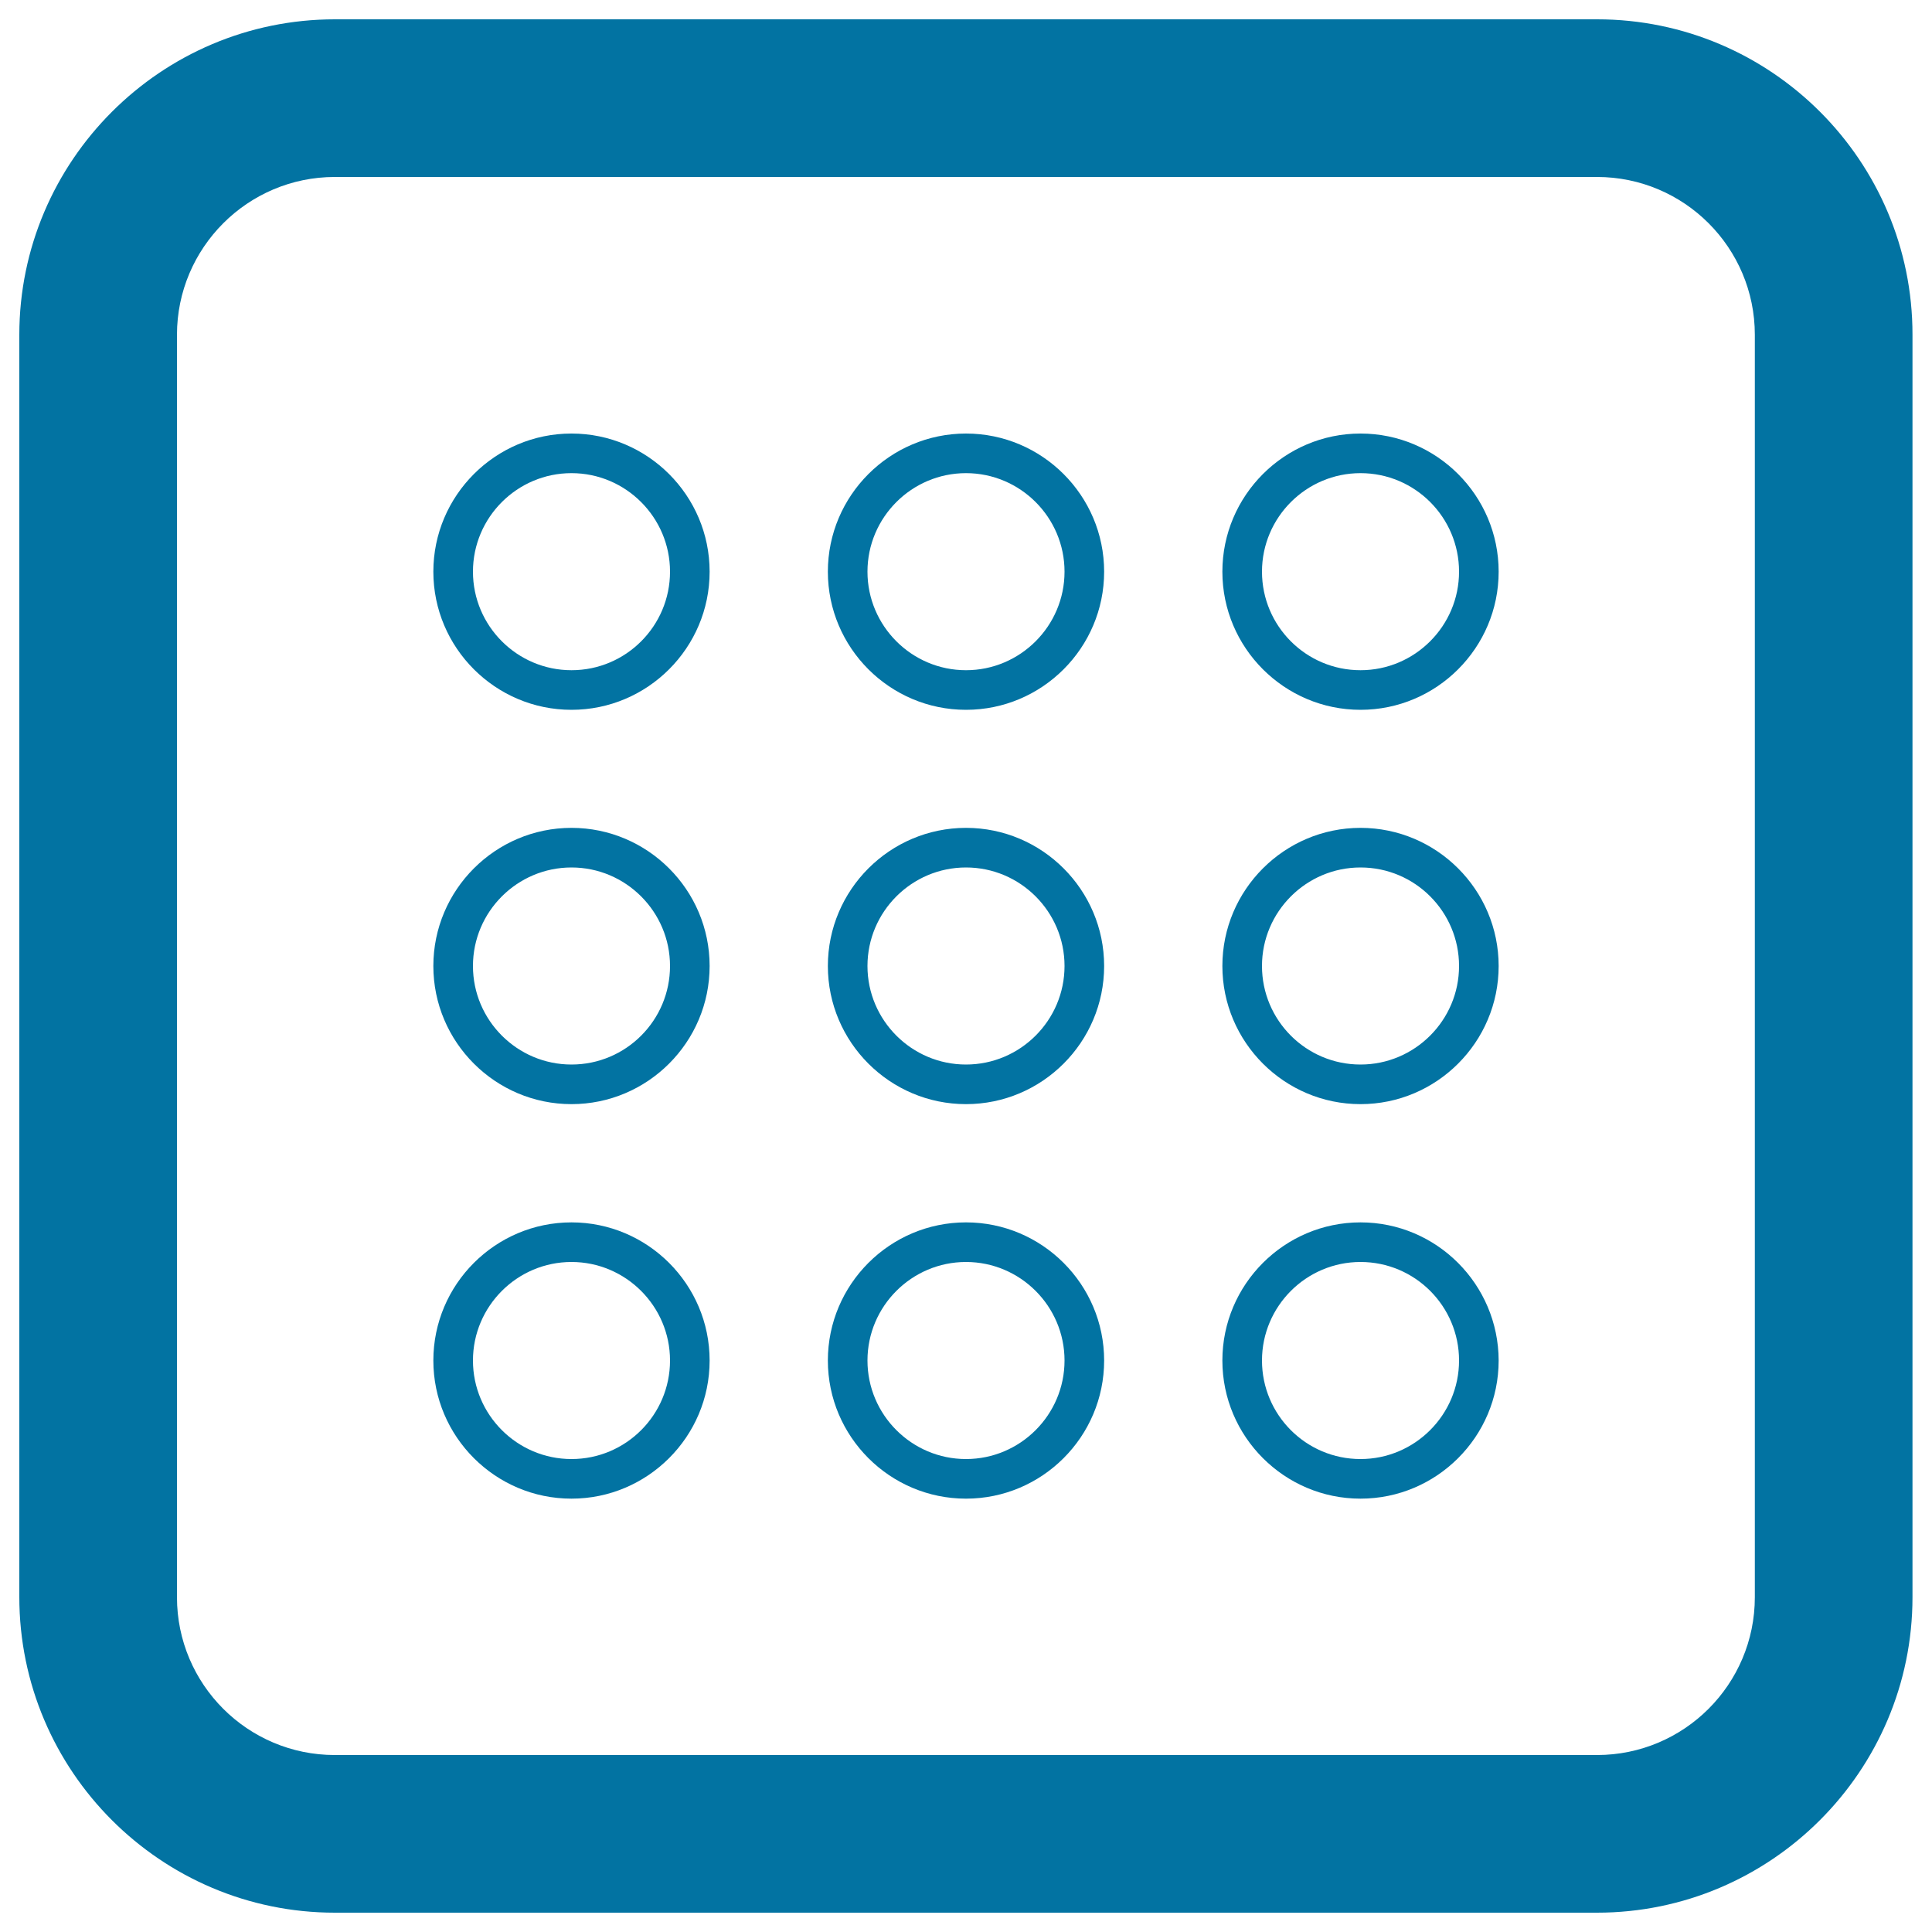
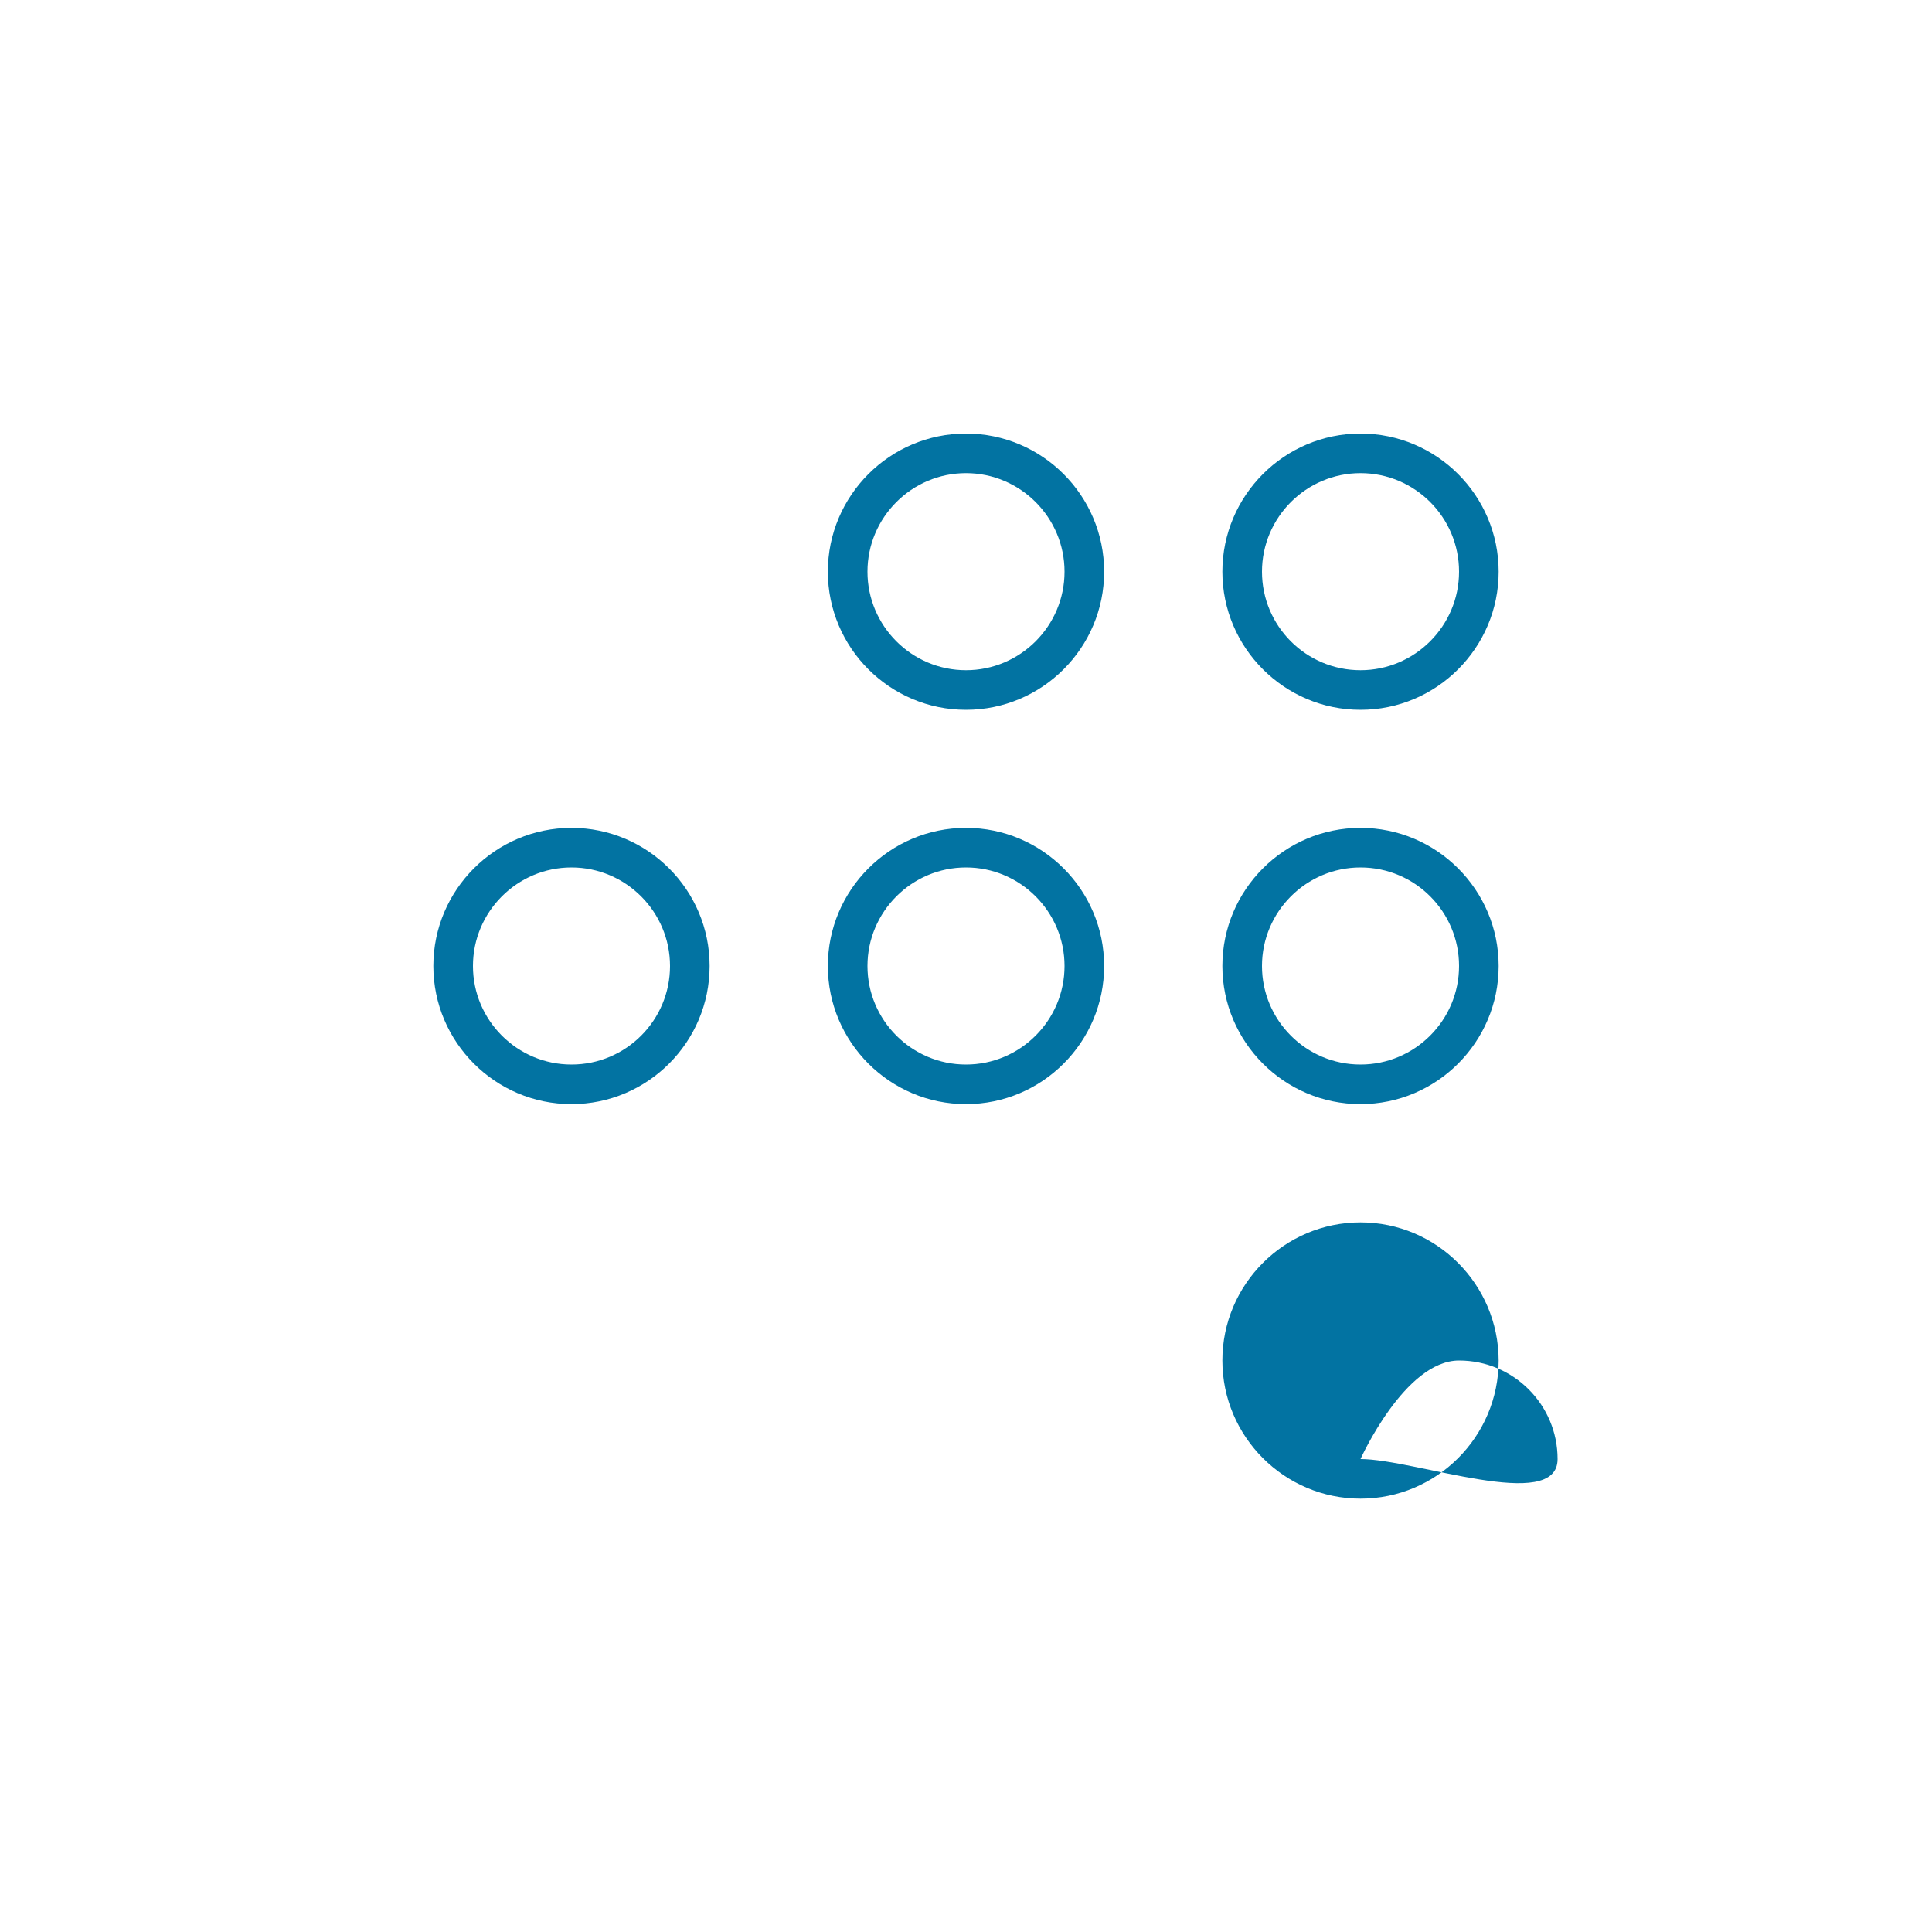
<svg xmlns="http://www.w3.org/2000/svg" viewBox="0 0 1000 1000" style="fill:#0273a2">
  <title>Square Rounded Shape With Circles Inside Interface Symbol Of List SVG icon</title>
  <g>
    <g>
-       <path d="M826.7,10H173.3C83.3,10,10,83.3,10,173.3v653.3C10,916.7,83.3,990,173.3,990h653.3c90,0,163.3-73.3,163.3-163.3V173.3C990,83.3,916.7,10,826.7,10z M908.3,826.7c0,45.1-36.6,81.7-81.7,81.7H173.3c-45.1,0-81.7-36.6-81.7-81.7V173.3c0-45,36.6-81.7,81.7-81.7h653.3c45.1,0,81.7,36.6,81.7,81.7V826.7z" />
-       <path d="M295.8,224.4c-39.4,0-71.5,32.1-71.5,71.5s32.1,71.5,71.5,71.5c39.4,0,71.5-32.1,71.5-71.5S335.2,224.4,295.8,224.4z M295.8,346.9c-28.1,0-51-22.9-51-51s22.9-51,51-51c28.1,0,51,22.9,51,51S324,346.9,295.8,346.9z" />
      <path d="M295.8,428.5c-39.4,0-71.5,32.1-71.5,71.5s32.1,71.5,71.5,71.5c39.4,0,71.5-32.1,71.5-71.5S335.2,428.5,295.8,428.5z M295.8,551c-28.1,0-51-22.9-51-51s22.9-51,51-51c28.1,0,51,22.9,51,51S324,551,295.8,551z" />
-       <path d="M295.8,632.7c-39.4,0-71.5,32.1-71.5,71.5c0,39.4,32.1,71.5,71.5,71.5c39.4,0,71.5-32.1,71.5-71.5C367.3,664.8,335.2,632.7,295.8,632.7z M295.8,755.2c-28.1,0-51-22.9-51-51s22.9-51,51-51c28.1,0,51,22.9,51,51S324,755.2,295.8,755.2z" />
      <path d="M500,224.4c-39.4,0-71.5,32.1-71.5,71.5s32.1,71.5,71.5,71.5c39.4,0,71.5-32.1,71.5-71.5S539.4,224.4,500,224.4z M500,346.9c-28.1,0-51-22.9-51-51s22.9-51,51-51s51,22.9,51,51S528.1,346.9,500,346.9z" />
      <path d="M500,428.5c-39.4,0-71.5,32.1-71.5,71.5s32.1,71.5,71.5,71.5c39.4,0,71.5-32.1,71.5-71.5S539.4,428.5,500,428.5z M500,551c-28.1,0-51-22.9-51-51s22.9-51,51-51s51,22.9,51,51S528.1,551,500,551z" />
-       <path d="M500,632.7c-39.4,0-71.5,32.1-71.5,71.5c0,39.4,32.1,71.5,71.5,71.5c39.4,0,71.5-32.1,71.5-71.5C571.5,664.8,539.4,632.7,500,632.7z M500,755.2c-28.1,0-51-22.9-51-51s22.9-51,51-51s51,22.9,51,51S528.1,755.2,500,755.2z" />
      <path d="M704.2,224.4c-39.4,0-71.5,32.1-71.5,71.5s32.1,71.5,71.5,71.5c39.4,0,71.5-32.1,71.5-71.5S743.6,224.4,704.2,224.4z M704.2,346.9c-28.2,0-51-22.9-51-51s22.9-51,51-51c28.2,0,51,22.9,51,51S732.3,346.9,704.2,346.9z" />
      <path d="M704.2,428.5c-39.4,0-71.5,32.1-71.5,71.5s32.1,71.5,71.5,71.5c39.4,0,71.5-32.1,71.5-71.5S743.6,428.5,704.2,428.5z M704.2,551c-28.2,0-51-22.9-51-51s22.9-51,51-51c28.2,0,51,22.9,51,51S732.3,551,704.2,551z" />
-       <path d="M704.2,632.7c-39.4,0-71.5,32.1-71.5,71.5c0,39.4,32.1,71.5,71.5,71.5c39.4,0,71.5-32.1,71.5-71.5C775.6,664.8,743.6,632.7,704.2,632.7z M704.2,755.2c-28.2,0-51-22.9-51-51s22.9-51,51-51c28.2,0,51,22.9,51,51S732.3,755.2,704.2,755.2z" />
+       <path d="M704.2,632.7c-39.4,0-71.5,32.1-71.5,71.5c0,39.4,32.1,71.5,71.5,71.5c39.4,0,71.5-32.1,71.5-71.5C775.6,664.8,743.6,632.7,704.2,632.7z M704.2,755.2s22.9-51,51-51c28.2,0,51,22.9,51,51S732.3,755.2,704.2,755.2z" />
    </g>
  </g>
</svg>